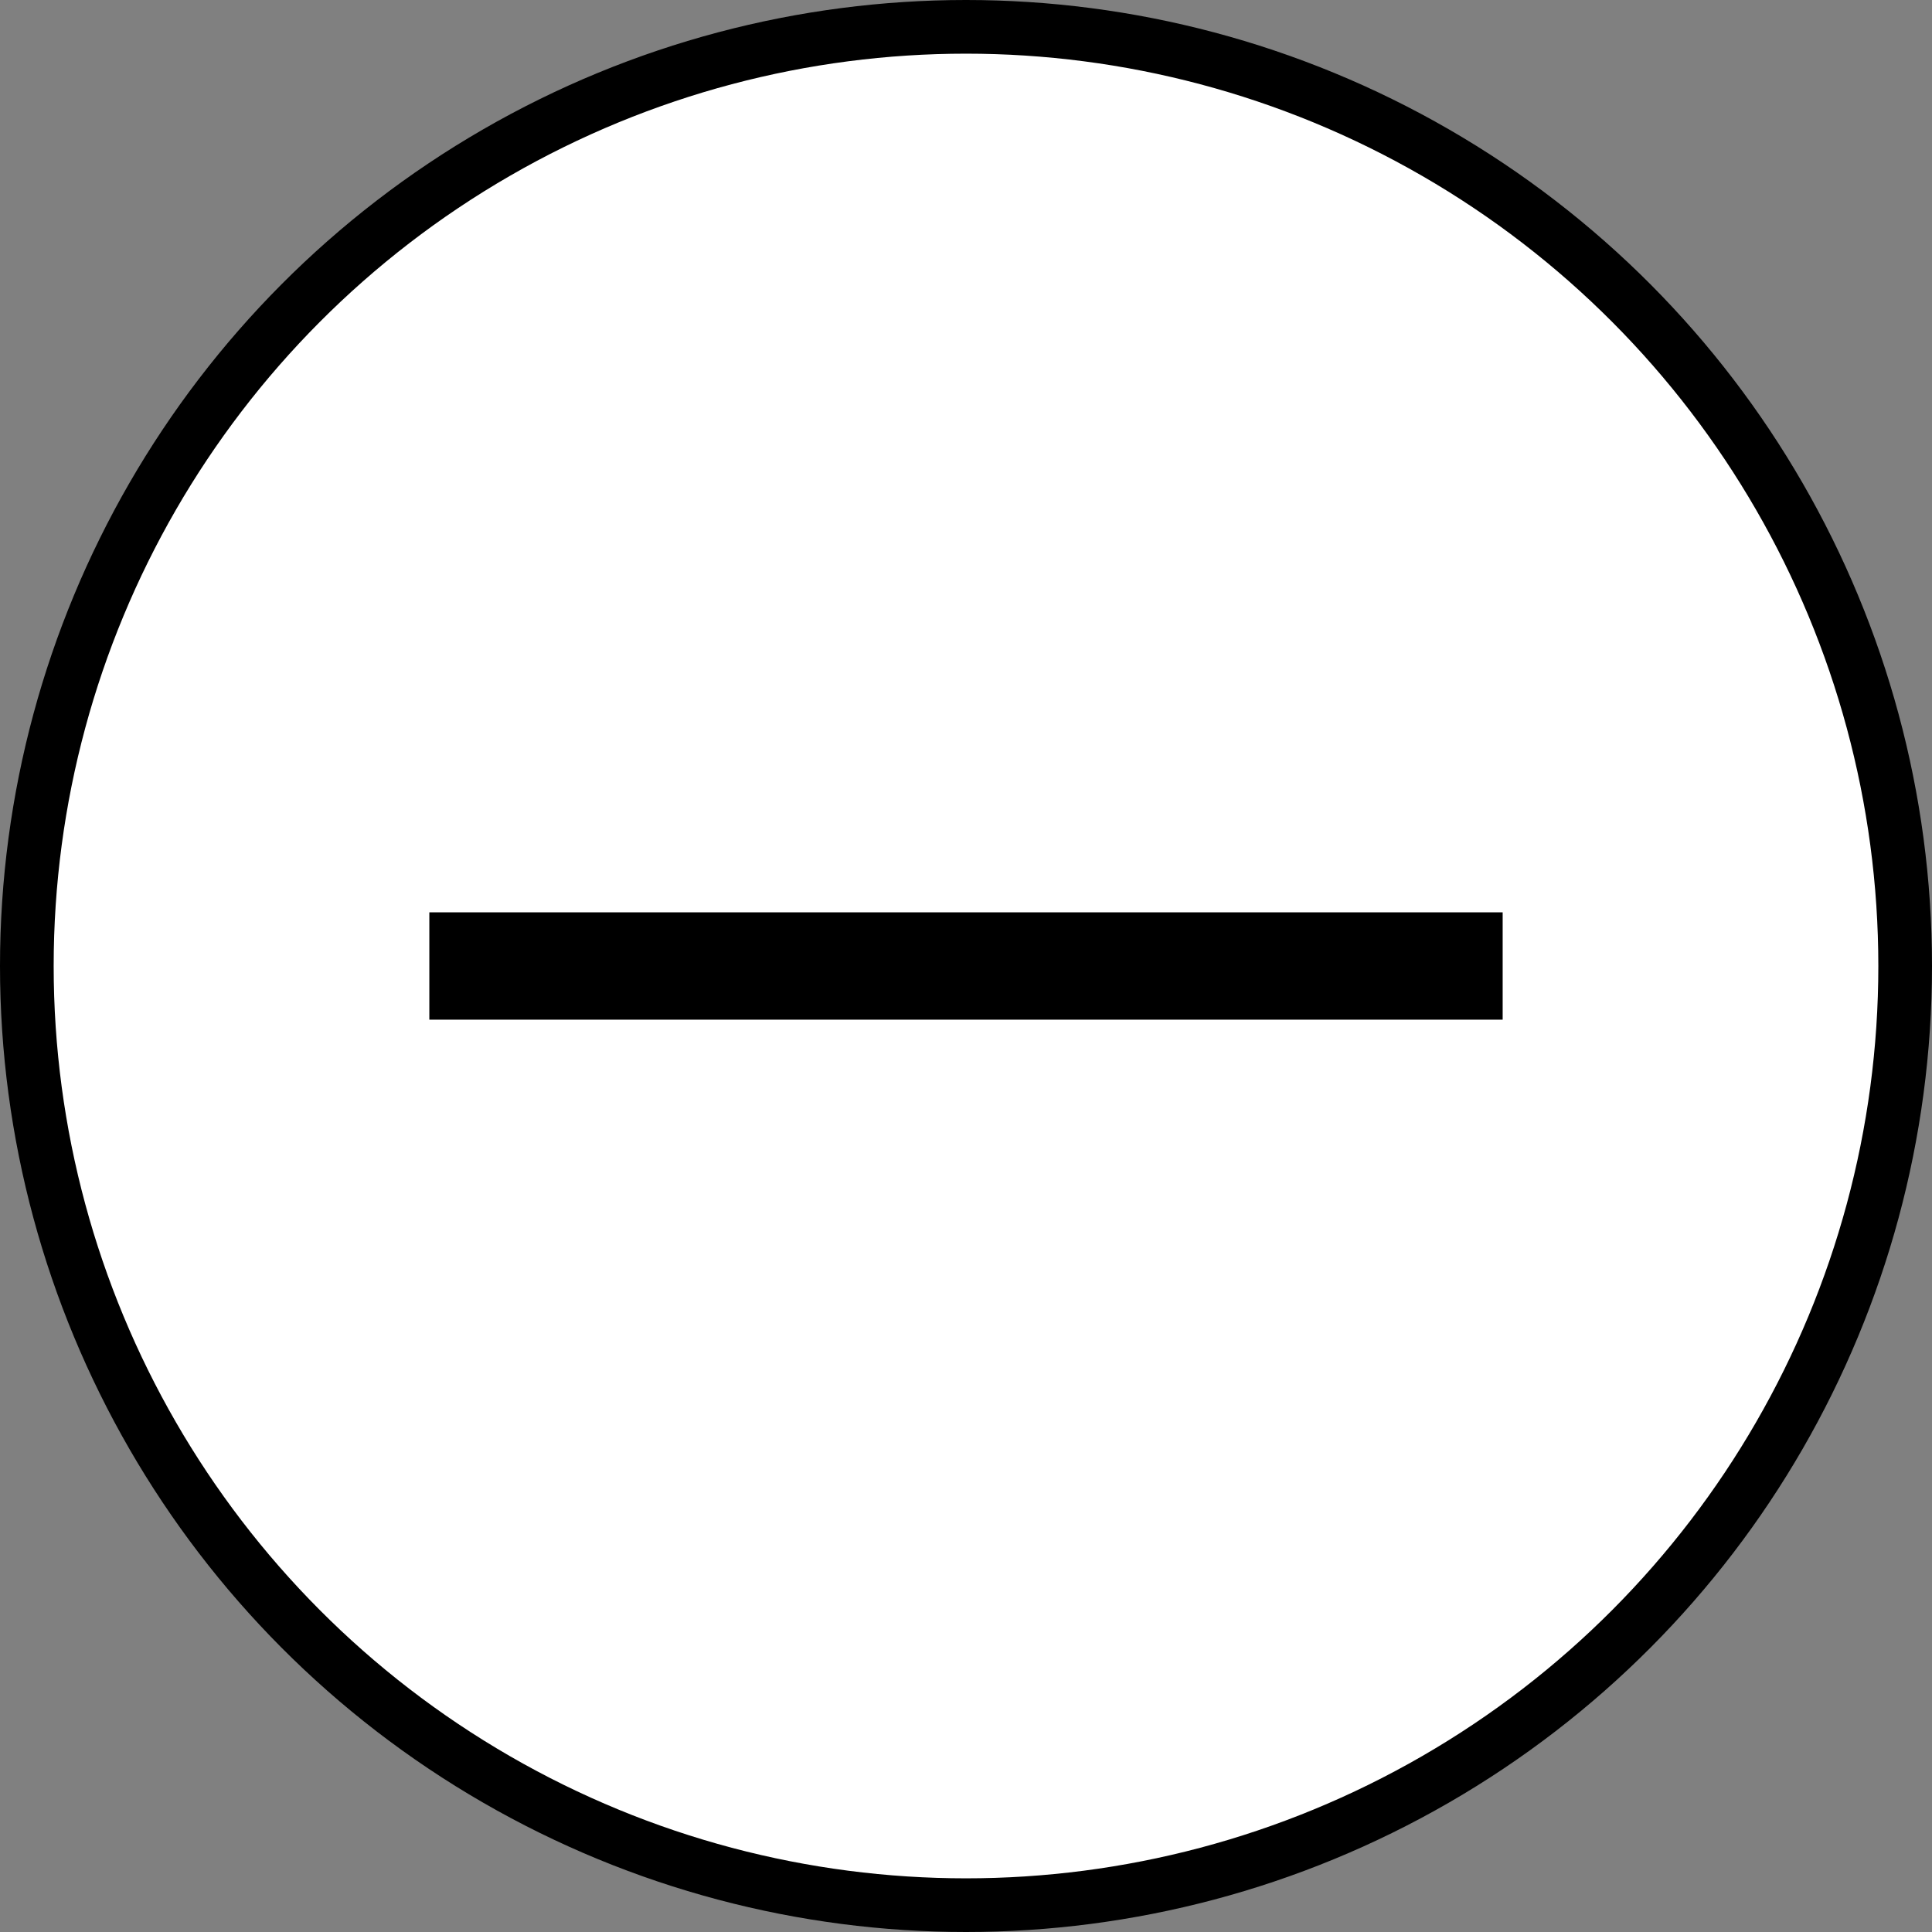
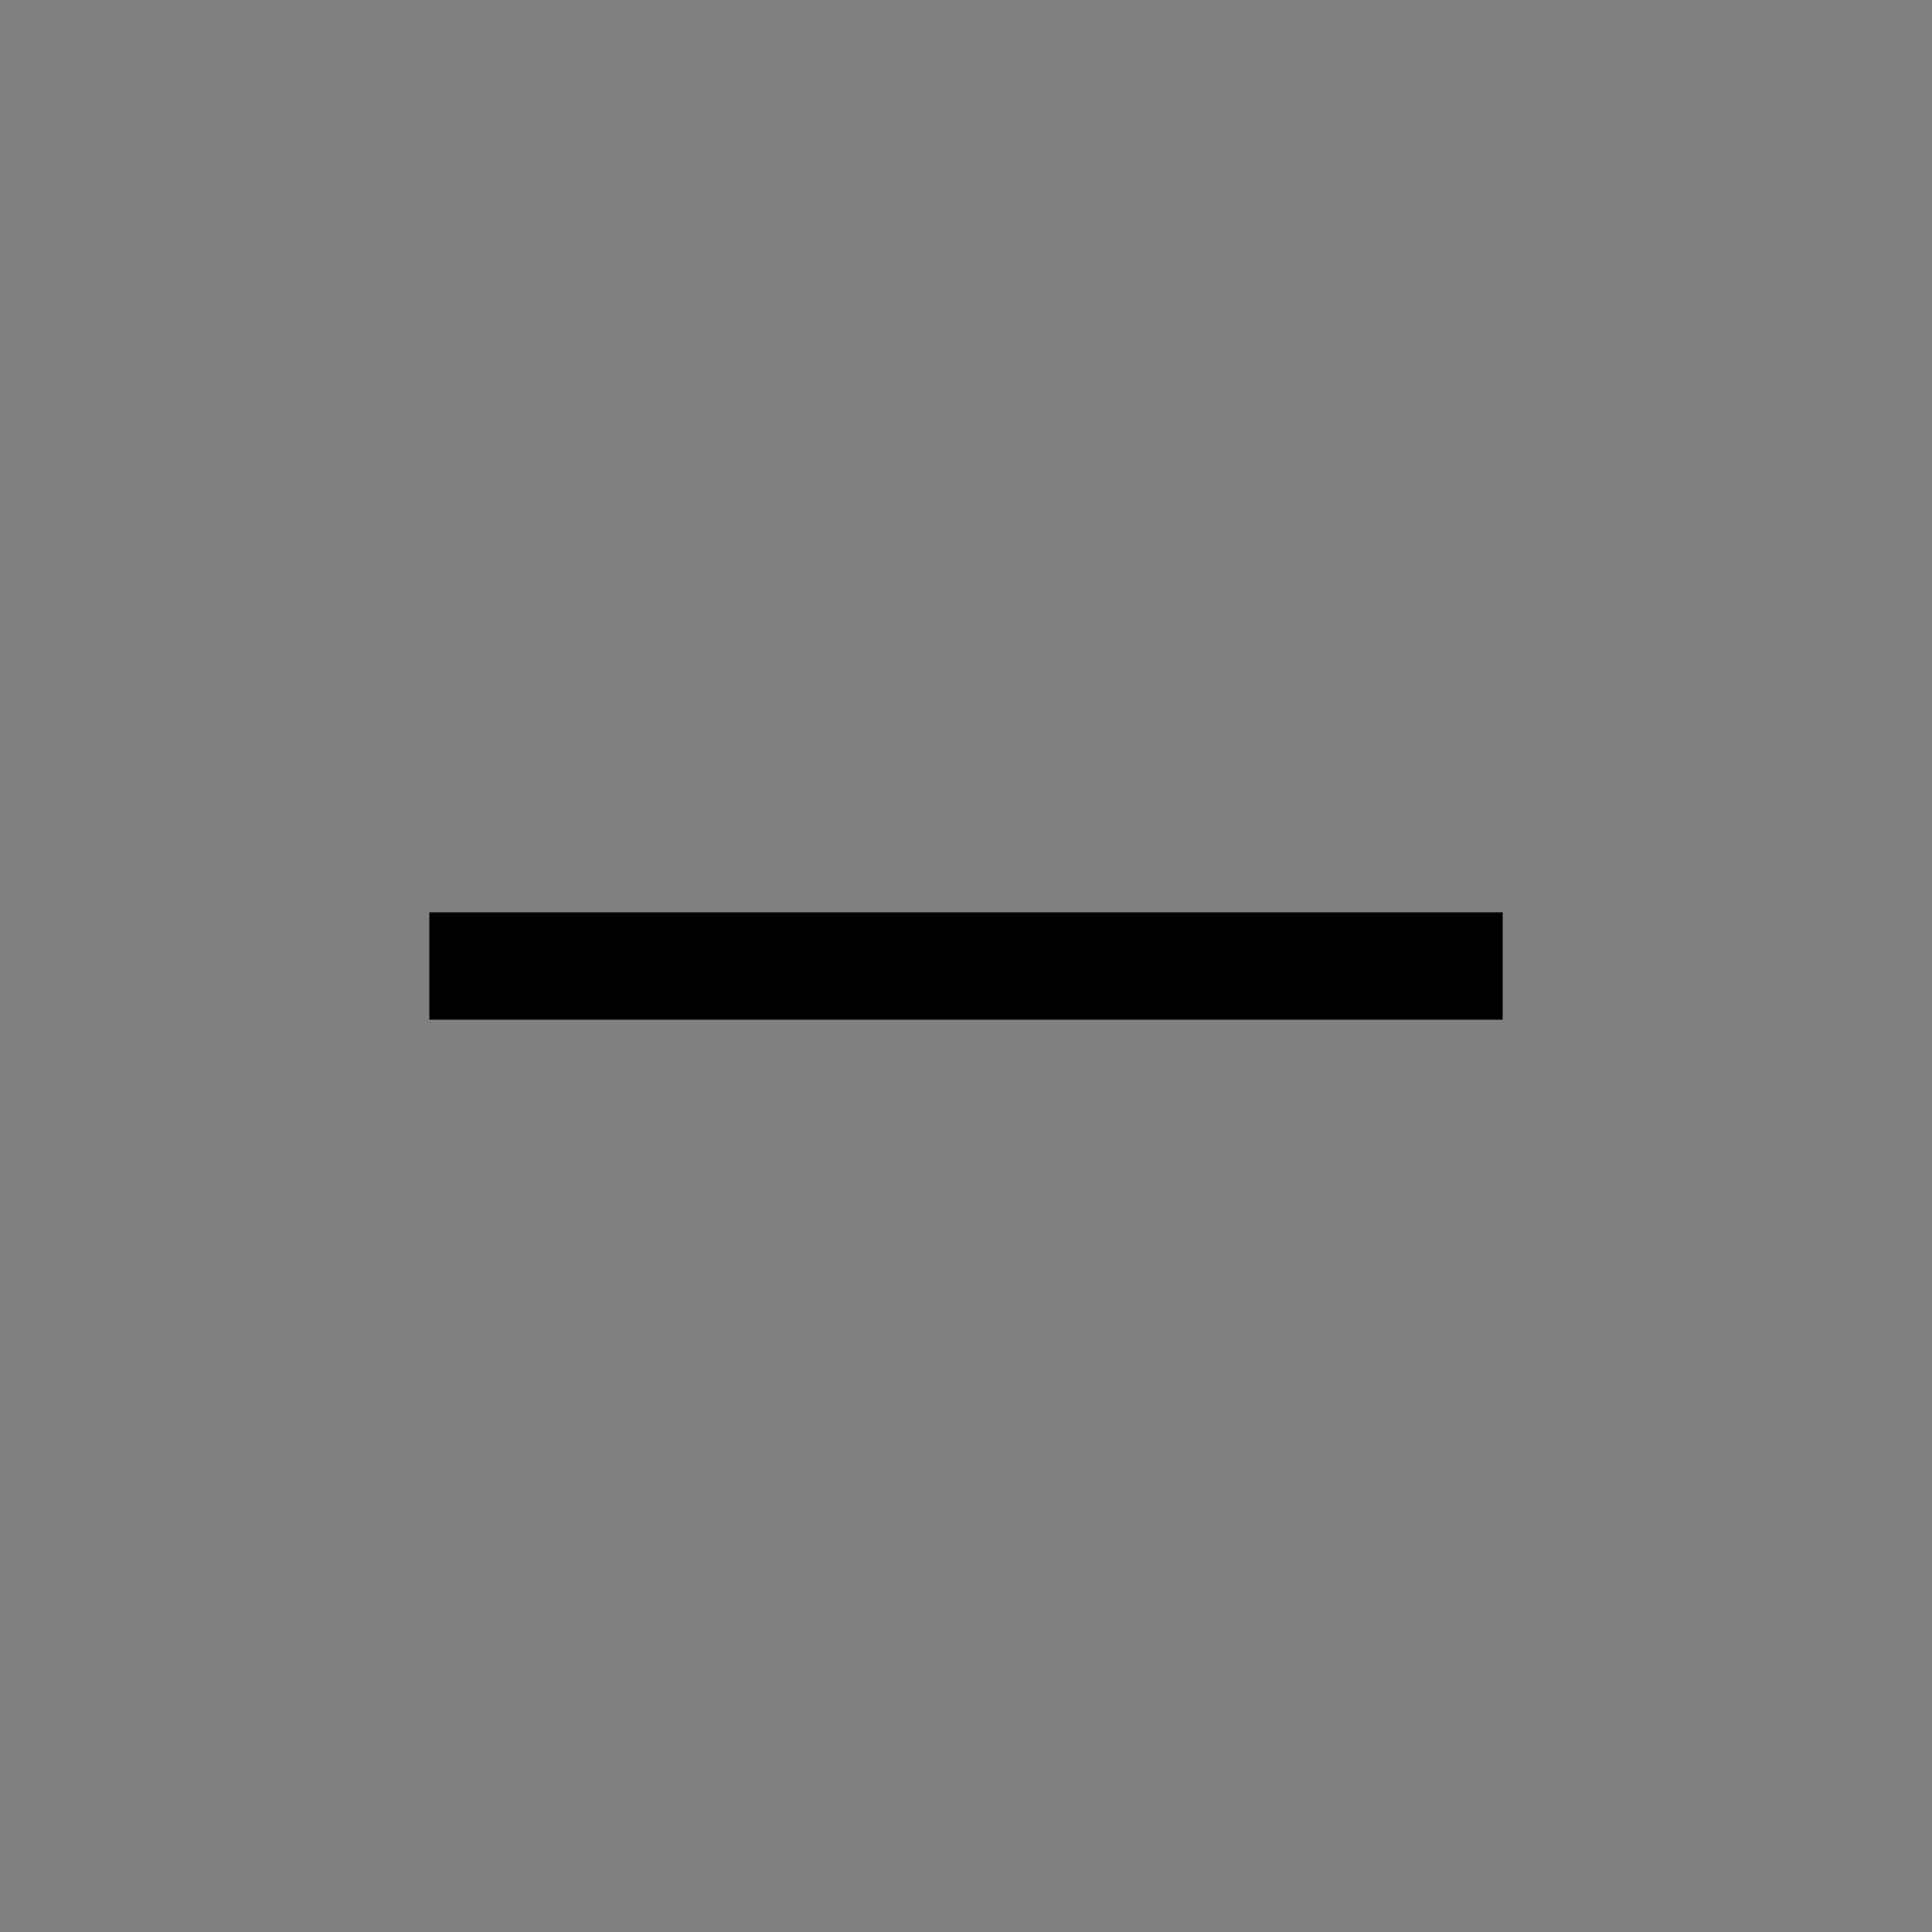
<svg xmlns="http://www.w3.org/2000/svg" preserveAspectRatio="none" width="100%" height="100%" overflow="visible" style="display: block;" viewBox="0 0 36 36" fill="none">
  <rect x="0" y="0" width="36" height="36" fill="#808080" stroke="none" />
  <g id="Group 22">
-     <circle id="Ellipse 32" cx="18" cy="18" r="17.5" fill="white" stroke="black" />
    <line id="Line 120" x1="28" y1="18" x2="8" y2="18" stroke="black" stroke-width="2" />
  </g>
</svg>